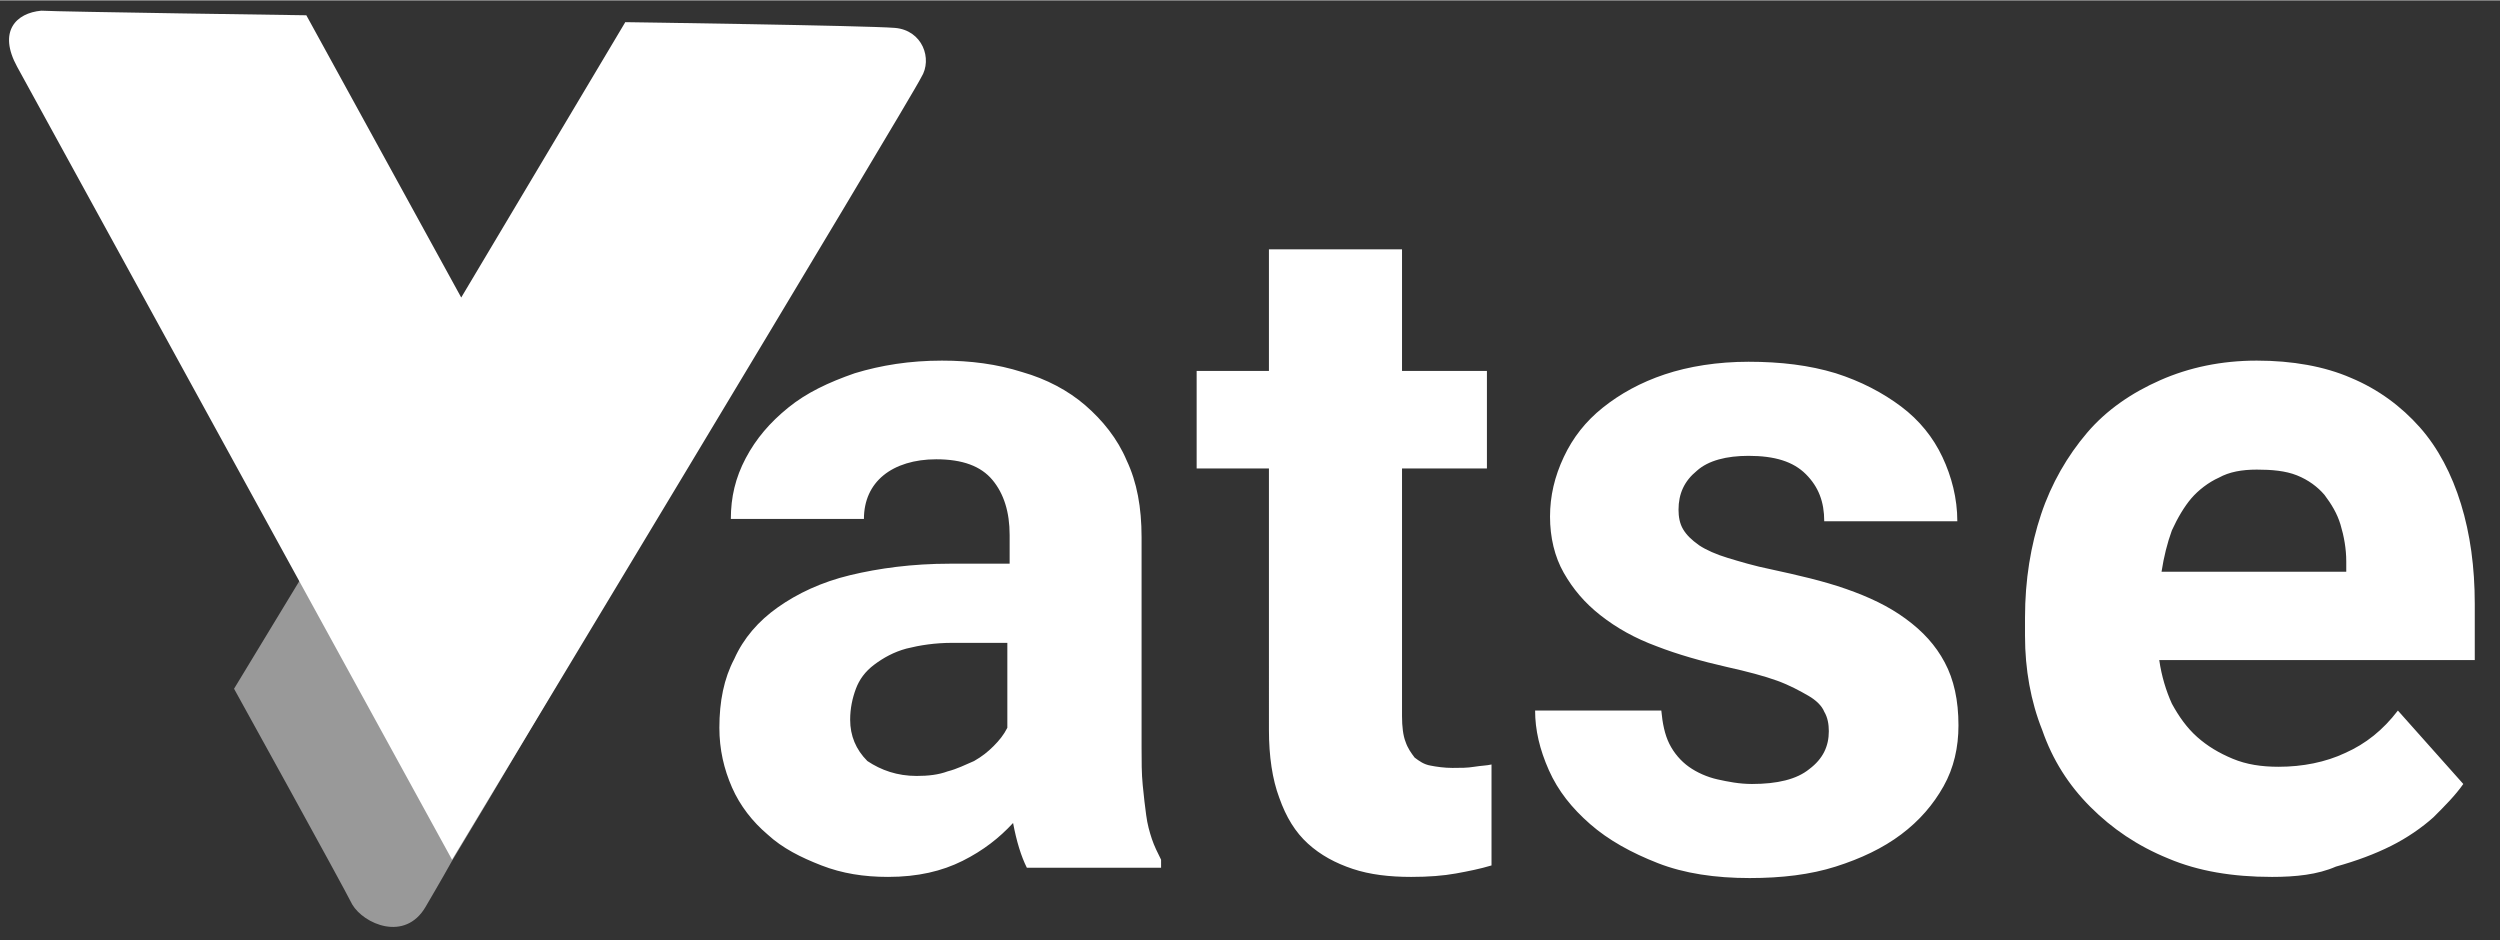
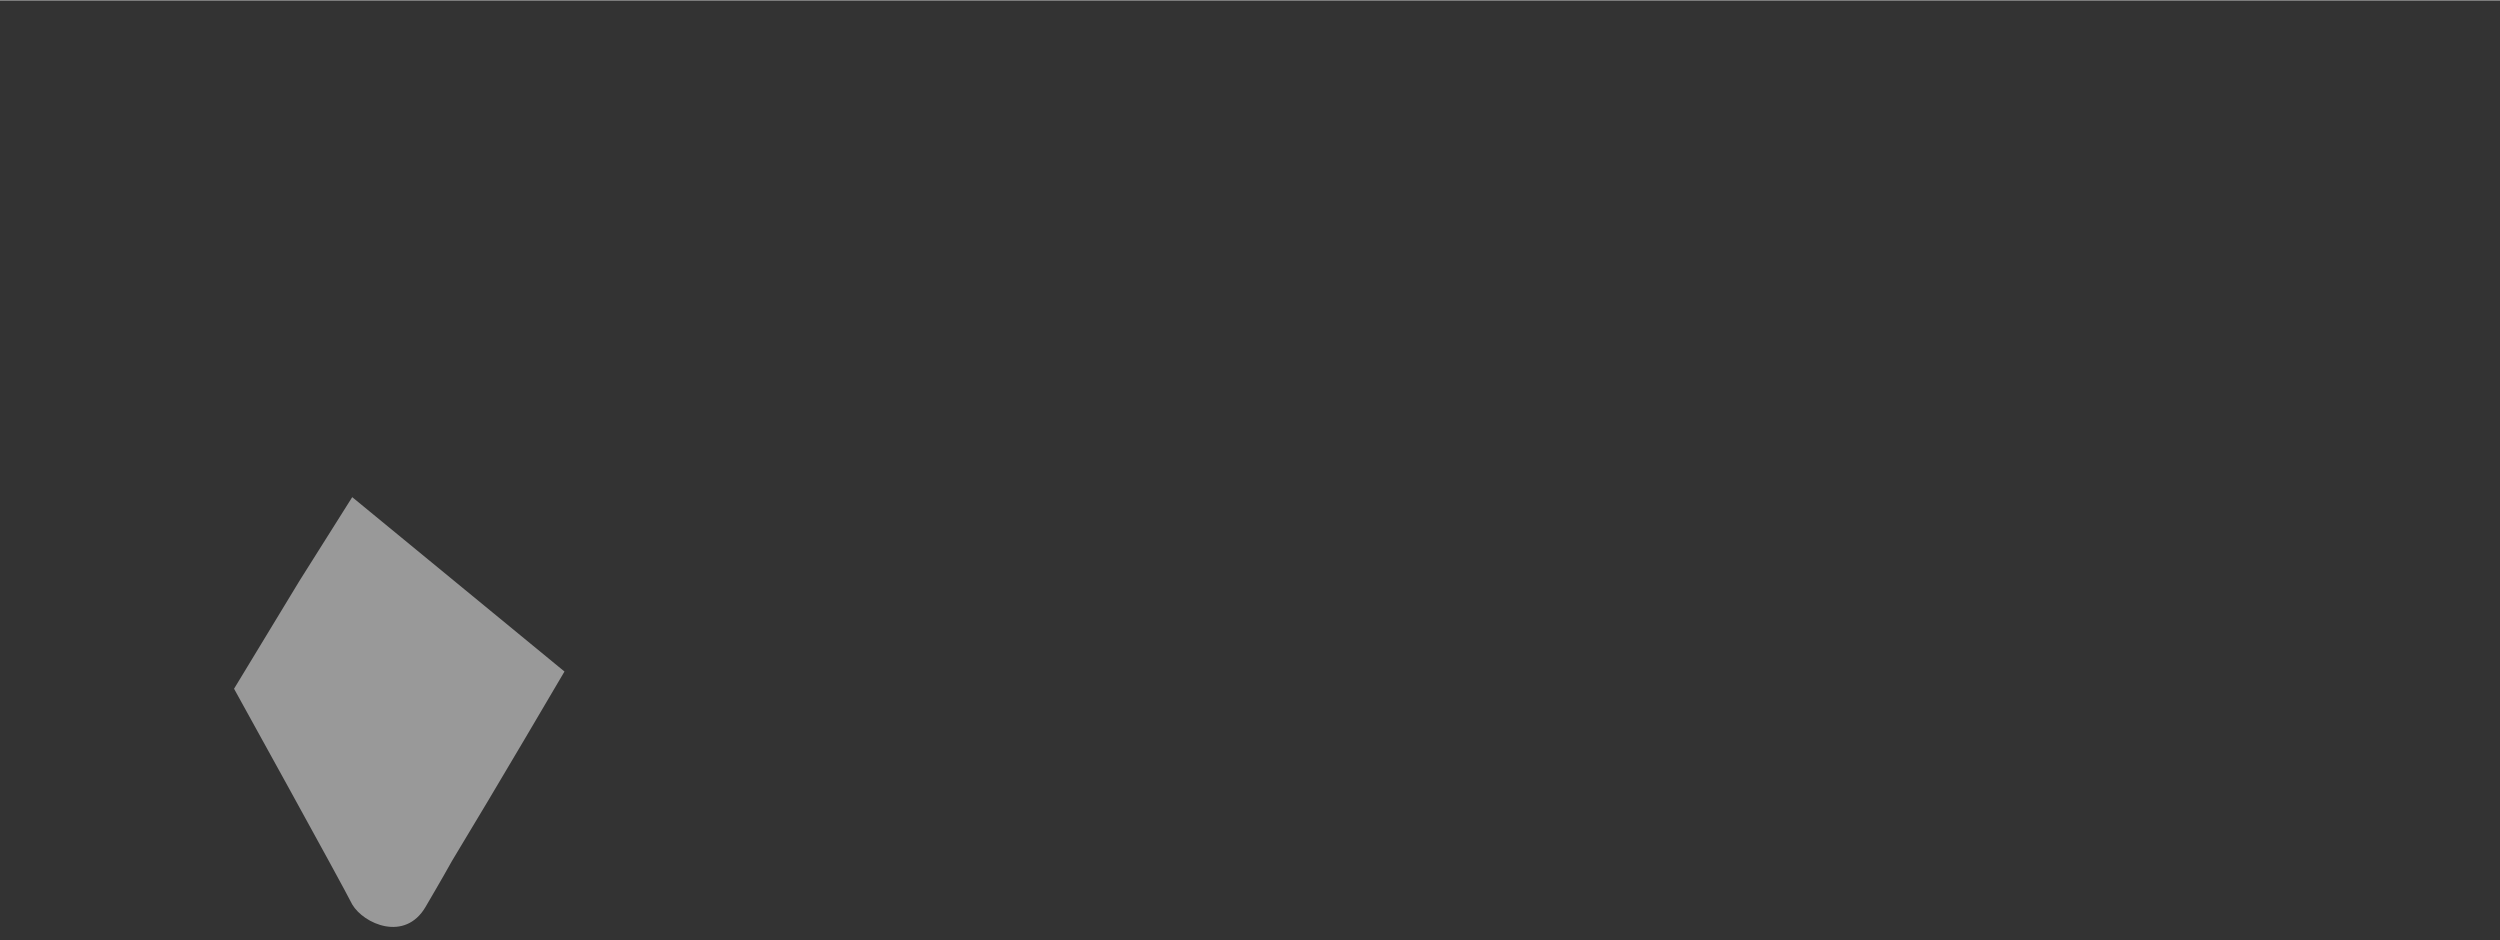
<svg xmlns="http://www.w3.org/2000/svg" version="1.1" id="Layer_1" x="0" y="0" width="218" height="82" viewBox="0 0 217.9 81.9" xml:space="preserve">
  <rect x="0" y="0" width="217.9" height="81.9" fill="#333333" stroke="none" />
  <path d="M26.1 50.6L20.4 60s9.4 17 10.3 18.8c1 1.7 4.6 3.3 6.4.2.4-.7 1.3-2.2 2.3-4 3.7-6.1 9.8-16.5 9.8-16.5L30.7 43.3l-4.6 7.3z" opacity=".5" fill="#fff" />
-   <path d="M1.5 5.8C-.2 2.7 1.4 1.1 3.6.9c1.6.1 23.1.4 23.1.4l13.5 24.6 14.3-24s21.1.3 23.5.5c2.4.2 3.3 2.7 2.3 4.3-.8 1.7-40.9 68.2-40.9 68.2S2.6 7.8 1.5 5.8zm88 69.8c-.5-1-.9-2.3-1.2-3.9-1.2 1.3-2.6 2.4-4.4 3.3-1.8.9-3.9 1.4-6.5 1.4-2.1 0-4-.3-5.8-1s-3.4-1.5-4.7-2.7c-1.3-1.1-2.4-2.5-3.1-4.1-.7-1.6-1.1-3.3-1.1-5.2 0-2.3.4-4.3 1.3-6 .8-1.8 2.1-3.3 3.8-4.5 1.7-1.2 3.8-2.2 6.3-2.8 2.5-.6 5.4-1 8.7-1H88v-2.5c0-2-.5-3.6-1.5-4.8S83.9 40 81.6 40c-1.9 0-3.5.5-4.6 1.4-1.1.9-1.7 2.2-1.7 3.8H63.7c0-1.9.4-3.6 1.3-5.3.9-1.7 2.1-3.1 3.7-4.4 1.6-1.3 3.5-2.2 5.8-3 2.3-.7 4.8-1.1 7.6-1.1 2.5 0 4.8.3 7 1 2.1.6 4 1.6 5.5 2.9 1.5 1.3 2.8 2.9 3.6 4.8.9 1.9 1.3 4.1 1.3 6.7v18.3c0 1.2 0 2.3.1 3.3s.2 1.9.3 2.6c.1.8.3 1.5.5 2.1.2.6.5 1.2.8 1.8v.7H89.5zm-9.6-8c1 0 1.9-.1 2.7-.4.8-.2 1.6-.6 2.3-.9.7-.4 1.2-.8 1.7-1.3s.9-1 1.2-1.6V56H83c-1.5 0-2.8.2-4 .5-1.1.3-2 .8-2.8 1.4s-1.3 1.3-1.6 2.1c-.3.8-.5 1.7-.5 2.7 0 1.4.5 2.6 1.5 3.6 1.2.8 2.6 1.3 4.3 1.3zm42.3-45.9v10.6h7.4v8.5h-7.4v21.6c0 .9.1 1.7.3 2.2.2.6.5 1 .8 1.4.4.3.8.6 1.4.7.5.1 1.2.2 1.9.2s1.3 0 1.9-.1c.6-.1 1.1-.1 1.5-.2v8.8c-1 .3-2 .5-3.1.7-1.1.2-2.4.3-3.9.3-1.9 0-3.6-.2-5.1-.7-1.5-.5-2.8-1.2-3.9-2.2-1.1-1-1.9-2.3-2.5-4-.6-1.6-.9-3.6-.9-5.9V40.8h-6.3v-8.5h6.3V21.7h11.6zm37.2 42c0-.6-.1-1.2-.4-1.7-.2-.5-.7-1-1.4-1.4-.7-.4-1.6-.9-2.7-1.3s-2.6-.8-4.4-1.2c-2.2-.5-4.3-1.1-6.1-1.8-1.9-.7-3.5-1.6-4.9-2.7-1.4-1.1-2.4-2.3-3.2-3.7-.8-1.4-1.2-3.1-1.2-4.9 0-1.8.4-3.5 1.2-5.2s1.9-3.1 3.4-4.3 3.3-2.2 5.4-2.9c2.1-.7 4.6-1.1 7.3-1.1 2.8 0 5.3.3 7.6 1 2.2.7 4.1 1.7 5.7 2.9 1.6 1.2 2.8 2.7 3.6 4.4s1.3 3.6 1.3 5.6H159c0-1.7-.5-3-1.6-4.1-1.1-1.1-2.7-1.6-5-1.6-1.9 0-3.5.4-4.5 1.3-1.1.9-1.6 2-1.6 3.4 0 .6.1 1.2.4 1.7.3.5.7.9 1.4 1.4.6.4 1.5.8 2.5 1.1s2.3.7 3.8 1c2.3.5 4.5 1 6.5 1.7s3.7 1.5 5.2 2.6 2.6 2.3 3.4 3.8c.8 1.5 1.2 3.3 1.2 5.5 0 1.9-.4 3.7-1.3 5.3s-2.1 3-3.7 4.2-3.5 2.1-5.7 2.8-4.7 1-7.5 1c-3 0-5.7-.4-8-1.3s-4.3-2-5.9-3.4c-1.6-1.4-2.8-2.9-3.6-4.7s-1.2-3.5-1.2-5.2h11c.1 1.1.3 2.1.7 2.9.4.8 1 1.5 1.7 2s1.6.9 2.5 1.1c.9.2 1.9.4 3 .4 2.2 0 3.9-.4 5-1.3 1.2-.9 1.7-2 1.7-3.3zM198 76.4c-3.4 0-6.4-.5-9-1.6-2.7-1.1-4.9-2.6-6.8-4.5-1.9-1.9-3.3-4.1-4.2-6.7-1-2.5-1.5-5.3-1.5-8.2v-1.6c0-3.3.5-6.3 1.4-9 .9-2.7 2.3-5.1 4-7.1 1.7-2 3.9-3.5 6.4-4.6s5.3-1.7 8.4-1.7c3.1 0 5.9.5 8.2 1.5 2.4 1 4.4 2.5 6 4.3s2.8 4.1 3.6 6.7c.8 2.6 1.2 5.5 1.2 8.7v4.9h-27.5c.2 1.4.6 2.7 1.1 3.8.6 1.1 1.3 2.1 2.2 2.9.9.8 1.9 1.4 3.1 1.9 1.2.5 2.5.7 4 .7 2.1 0 4.1-.4 5.8-1.2 1.8-.8 3.3-2 4.6-3.7l5.7 6.4c-.7 1-1.6 1.9-2.6 2.9-1 .9-2.3 1.8-3.7 2.5-1.4.7-3 1.3-4.8 1.8-1.6.7-3.5.9-5.6.9zm-1.3-35.5c-1.3 0-2.4.2-3.3.7-.9.4-1.8 1.1-2.4 1.8s-1.2 1.7-1.7 2.8c-.4 1.1-.7 2.3-.9 3.6h16.1v-.9c0-1.1-.2-2.2-.5-3.2s-.8-1.8-1.4-2.6c-.6-.7-1.4-1.3-2.4-1.7s-2.2-.5-3.5-.5z" fill="#fff" />
</svg>